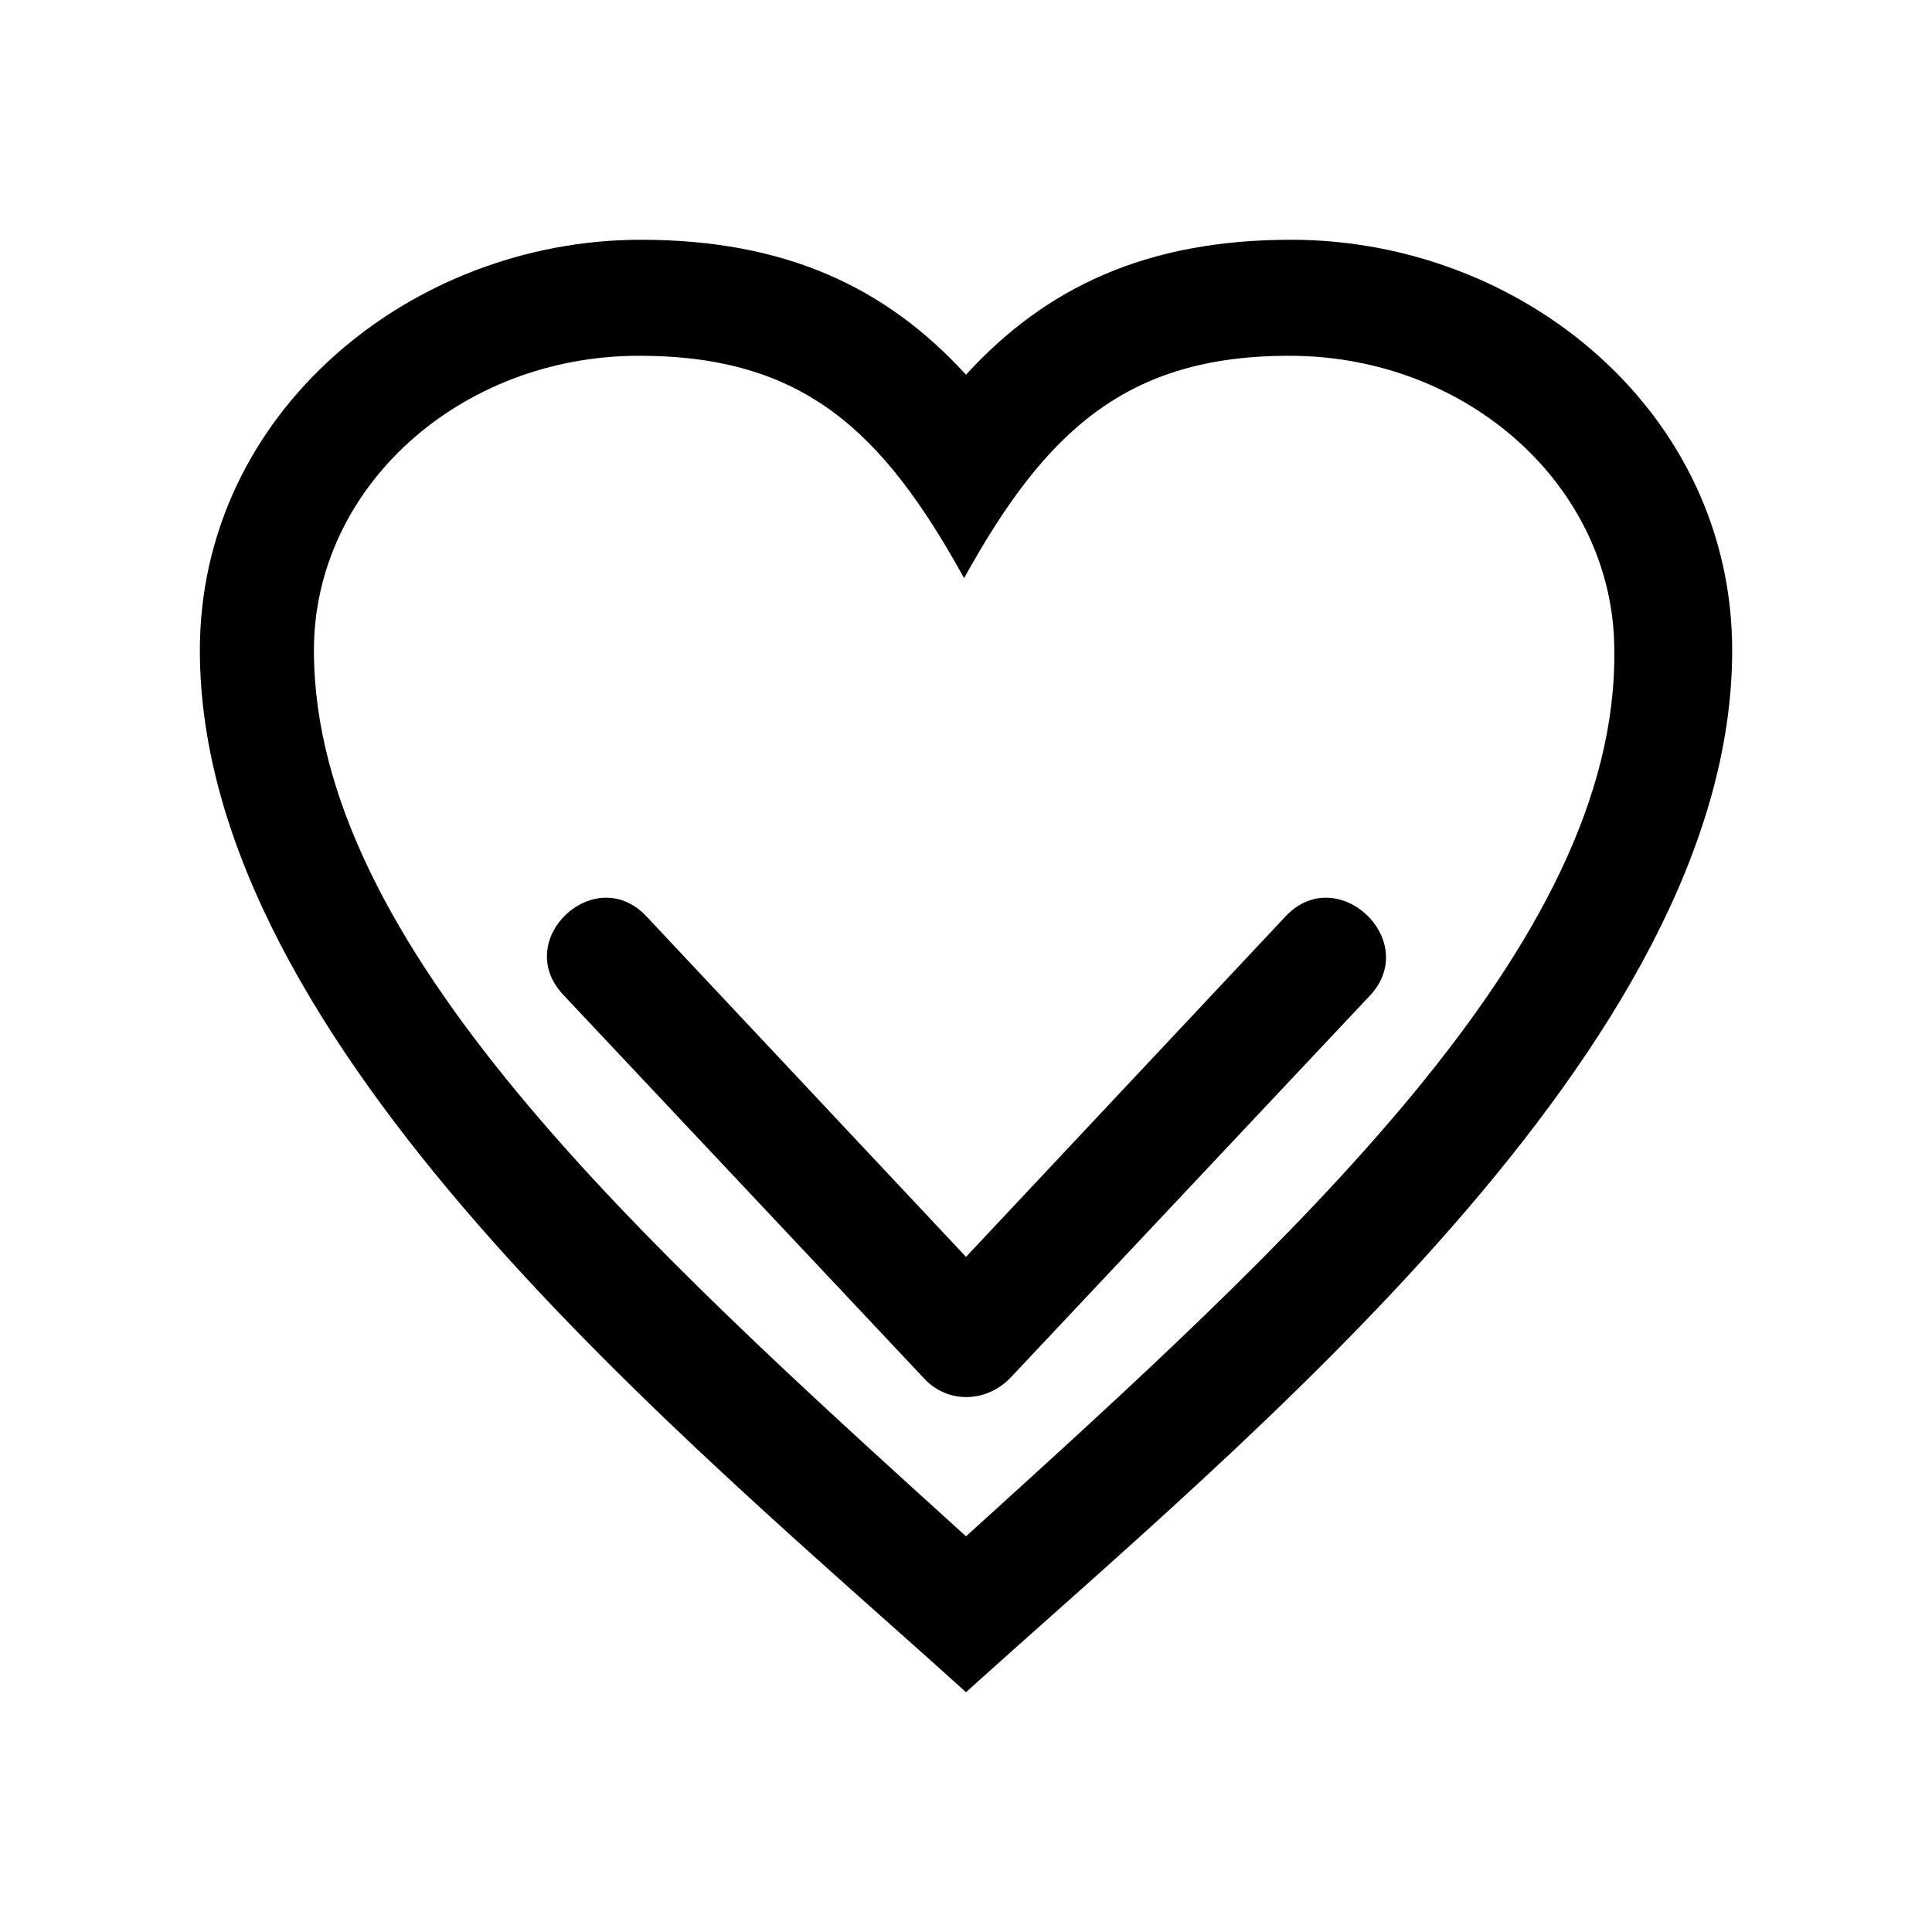
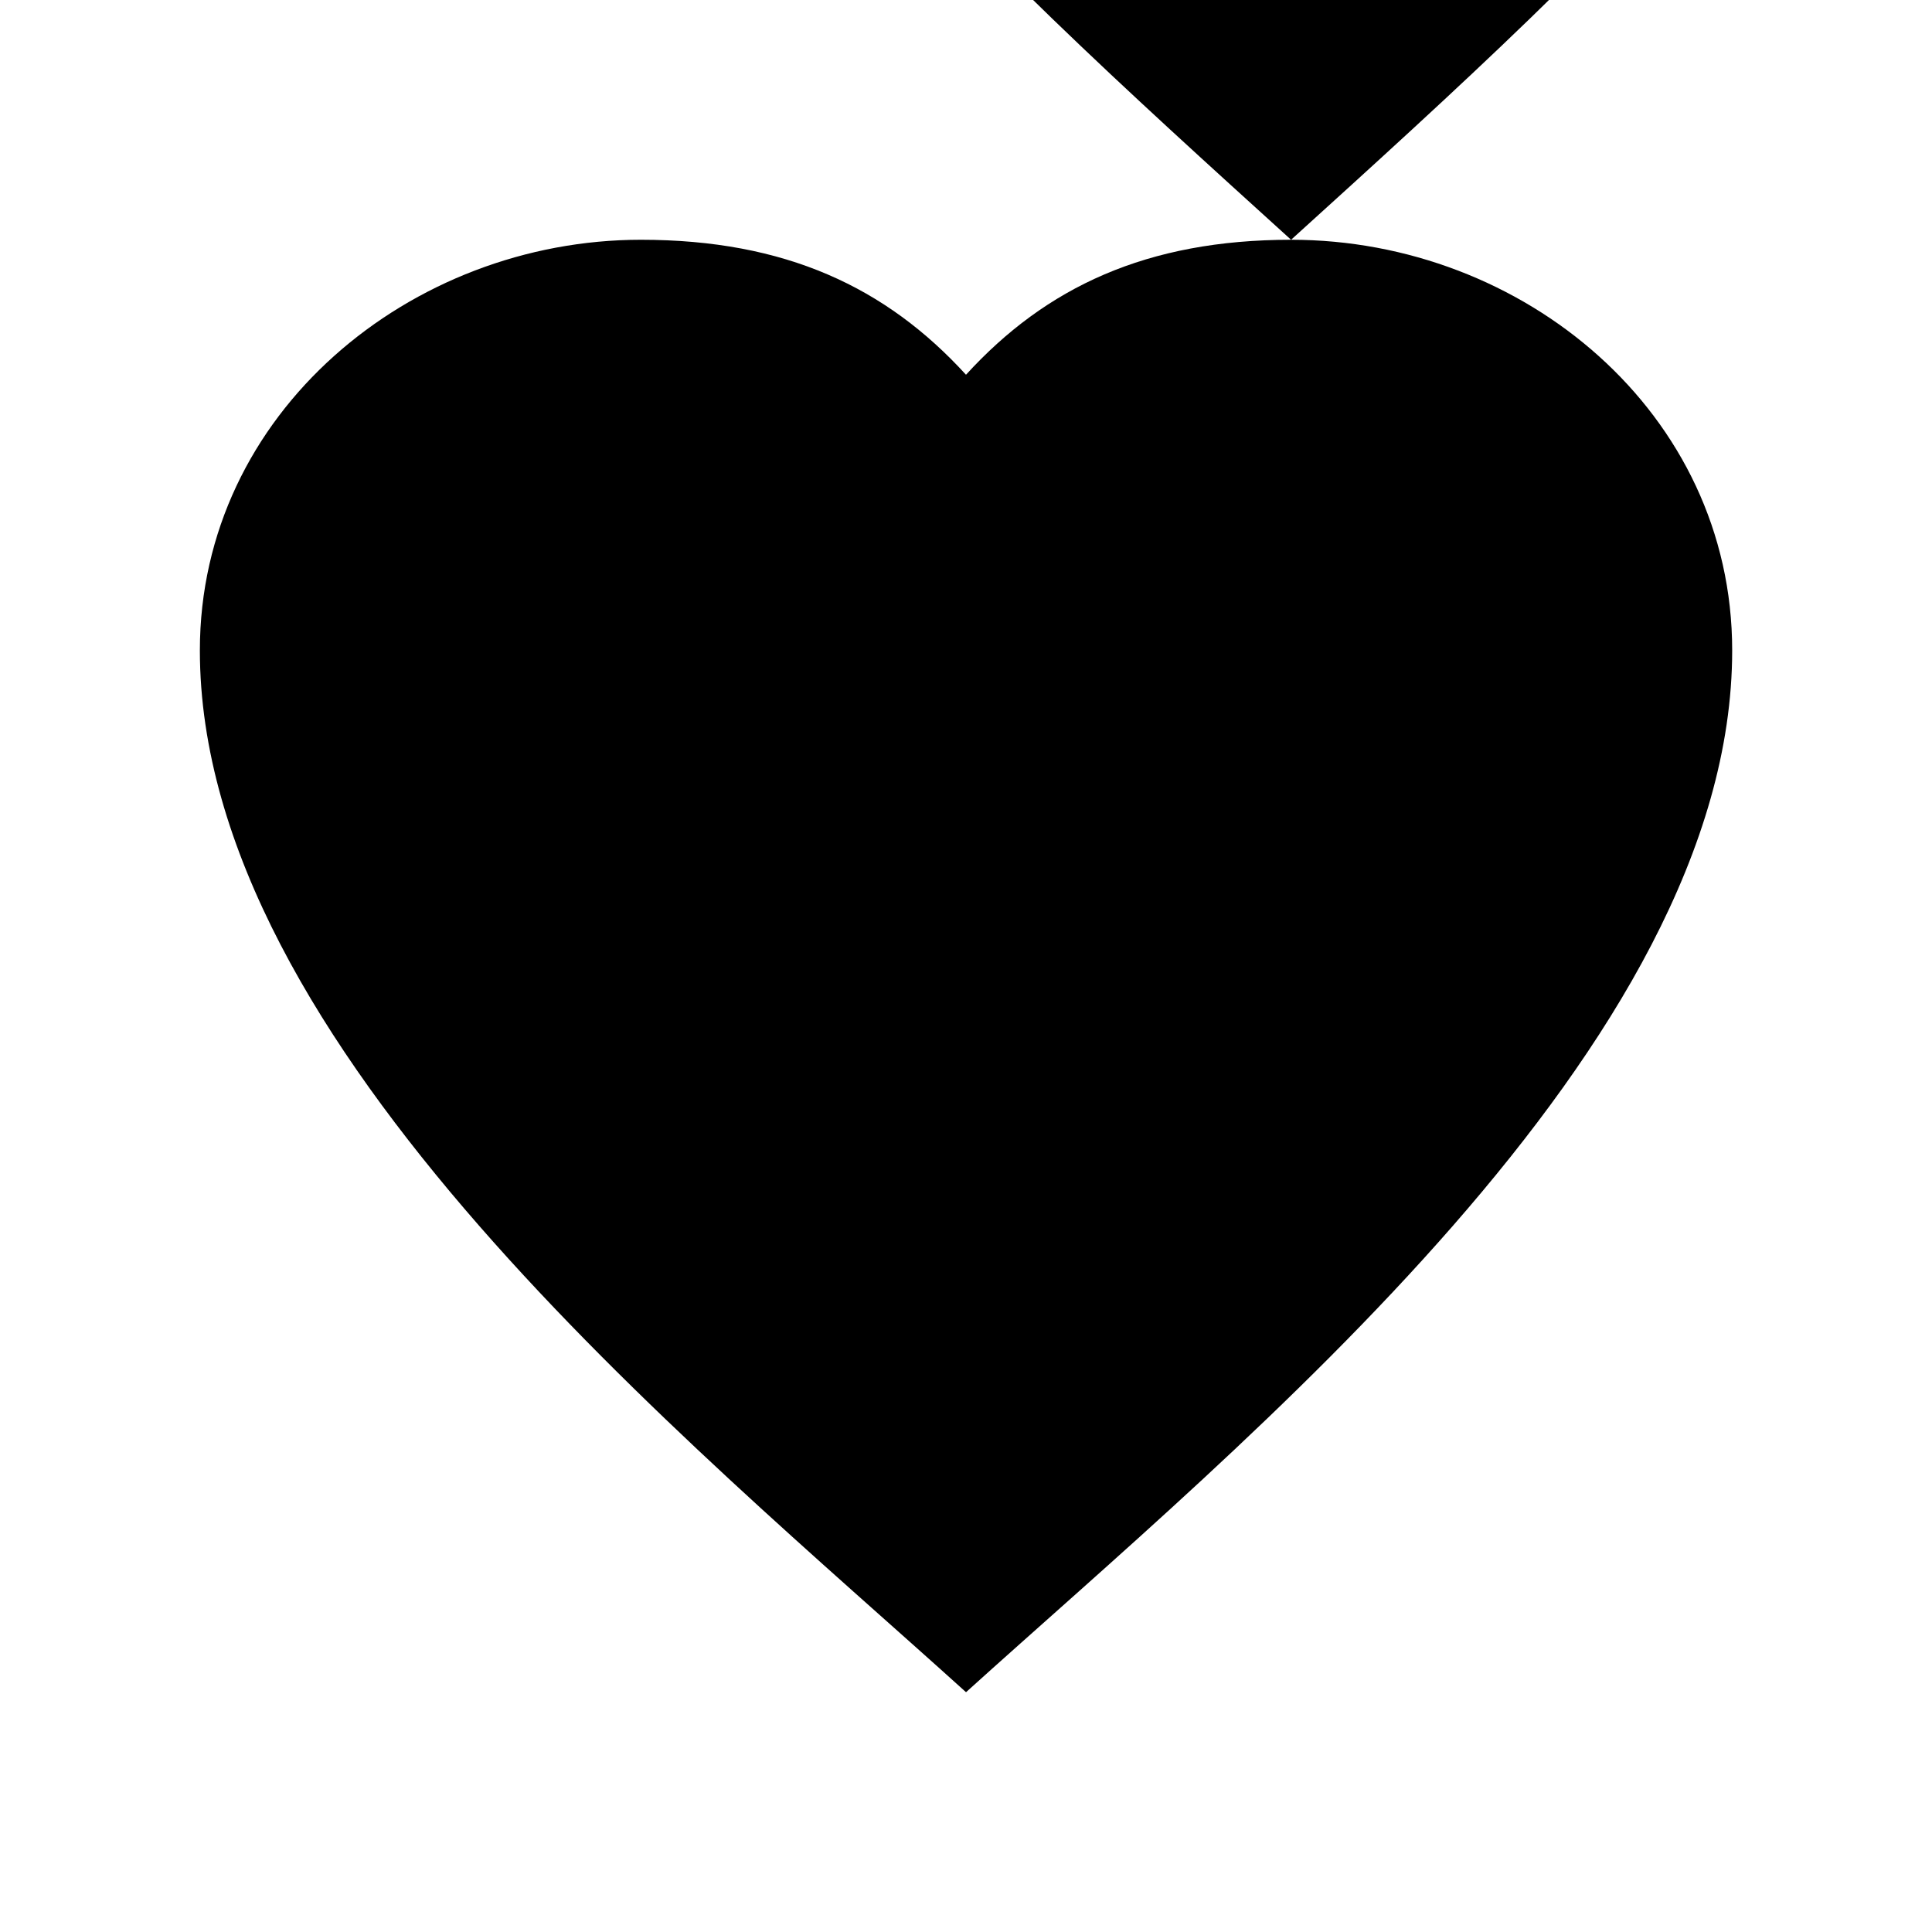
<svg xmlns="http://www.w3.org/2000/svg" fill="#000000" width="800px" height="800px" version="1.1" viewBox="144 144 512 512">
  <g fill-rule="evenodd">
-     <path d="m486.15 207.54c-38.289 0-64.992 12.594-86.152 35.77-21.16-23.176-47.863-35.77-86.152-35.77-60.961 0-116.88 45.848-116.88 108.82 0.004 104.79 129.48 209.58 203.04 276.09 73.555-66.504 203.04-171.3 203.04-276.09 0-62.977-55.422-108.82-116.89-108.82zm-86.148 343.6c-86.152-78.09-172.81-156.68-172.81-234.77 0-43.328 38.793-78.09 86.152-78.09 43.328 0 64.488 19.648 86.152 58.945 21.664-39.297 43.328-58.945 86.152-58.945 47.863 0 86.152 35.266 86.152 78.09 1.004 78.09-85.652 156.68-171.8 234.77z" />
-     <path d="m484.64 386.9-84.637 90.184-84.641-90.184c-13.602-14.609-35.77 6.047-22.168 20.656l95.723 101.77c6.047 6.551 16.121 6.551 22.672 0l95.723-101.77c13.102-14.609-9.066-35.266-22.672-20.656z" />
+     <path d="m486.15 207.54c-38.289 0-64.992 12.594-86.152 35.77-21.16-23.176-47.863-35.77-86.152-35.77-60.961 0-116.88 45.848-116.88 108.82 0.004 104.79 129.48 209.58 203.04 276.09 73.555-66.504 203.04-171.3 203.04-276.09 0-62.977-55.422-108.82-116.89-108.82zc-86.152-78.09-172.81-156.68-172.81-234.77 0-43.328 38.793-78.09 86.152-78.09 43.328 0 64.488 19.648 86.152 58.945 21.664-39.297 43.328-58.945 86.152-58.945 47.863 0 86.152 35.266 86.152 78.09 1.004 78.09-85.652 156.68-171.8 234.77z" />
  </g>
</svg>